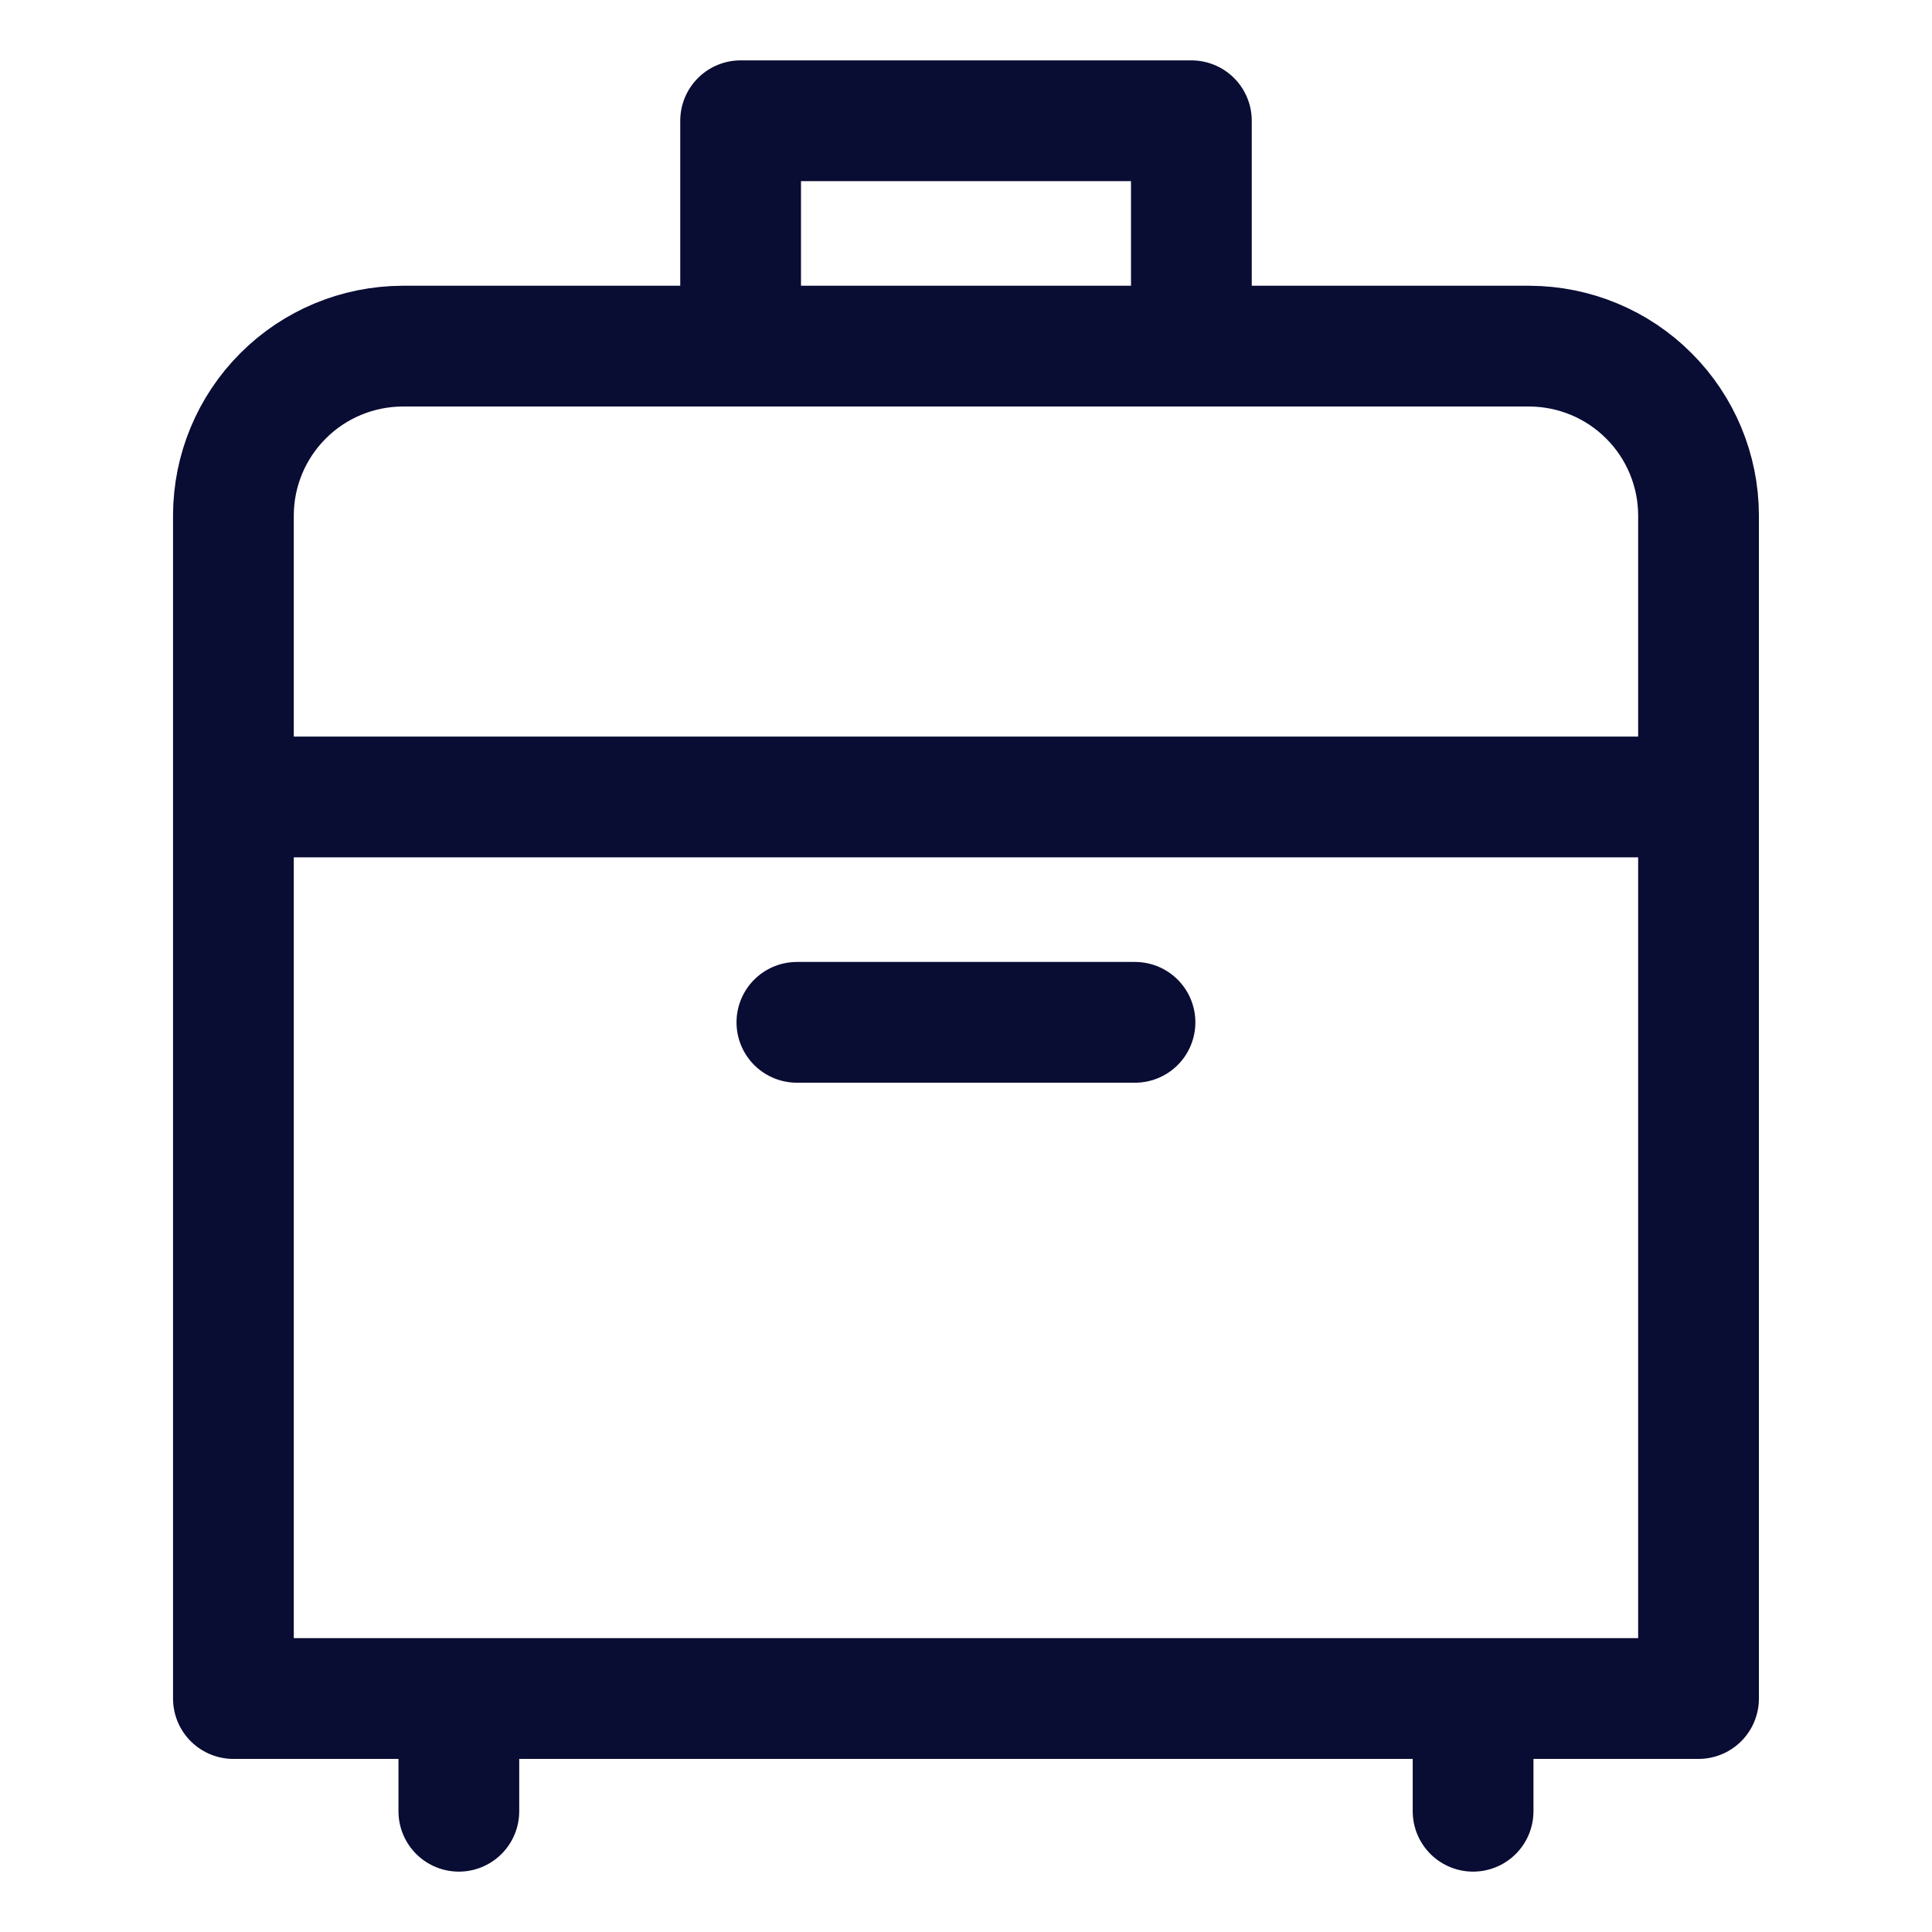
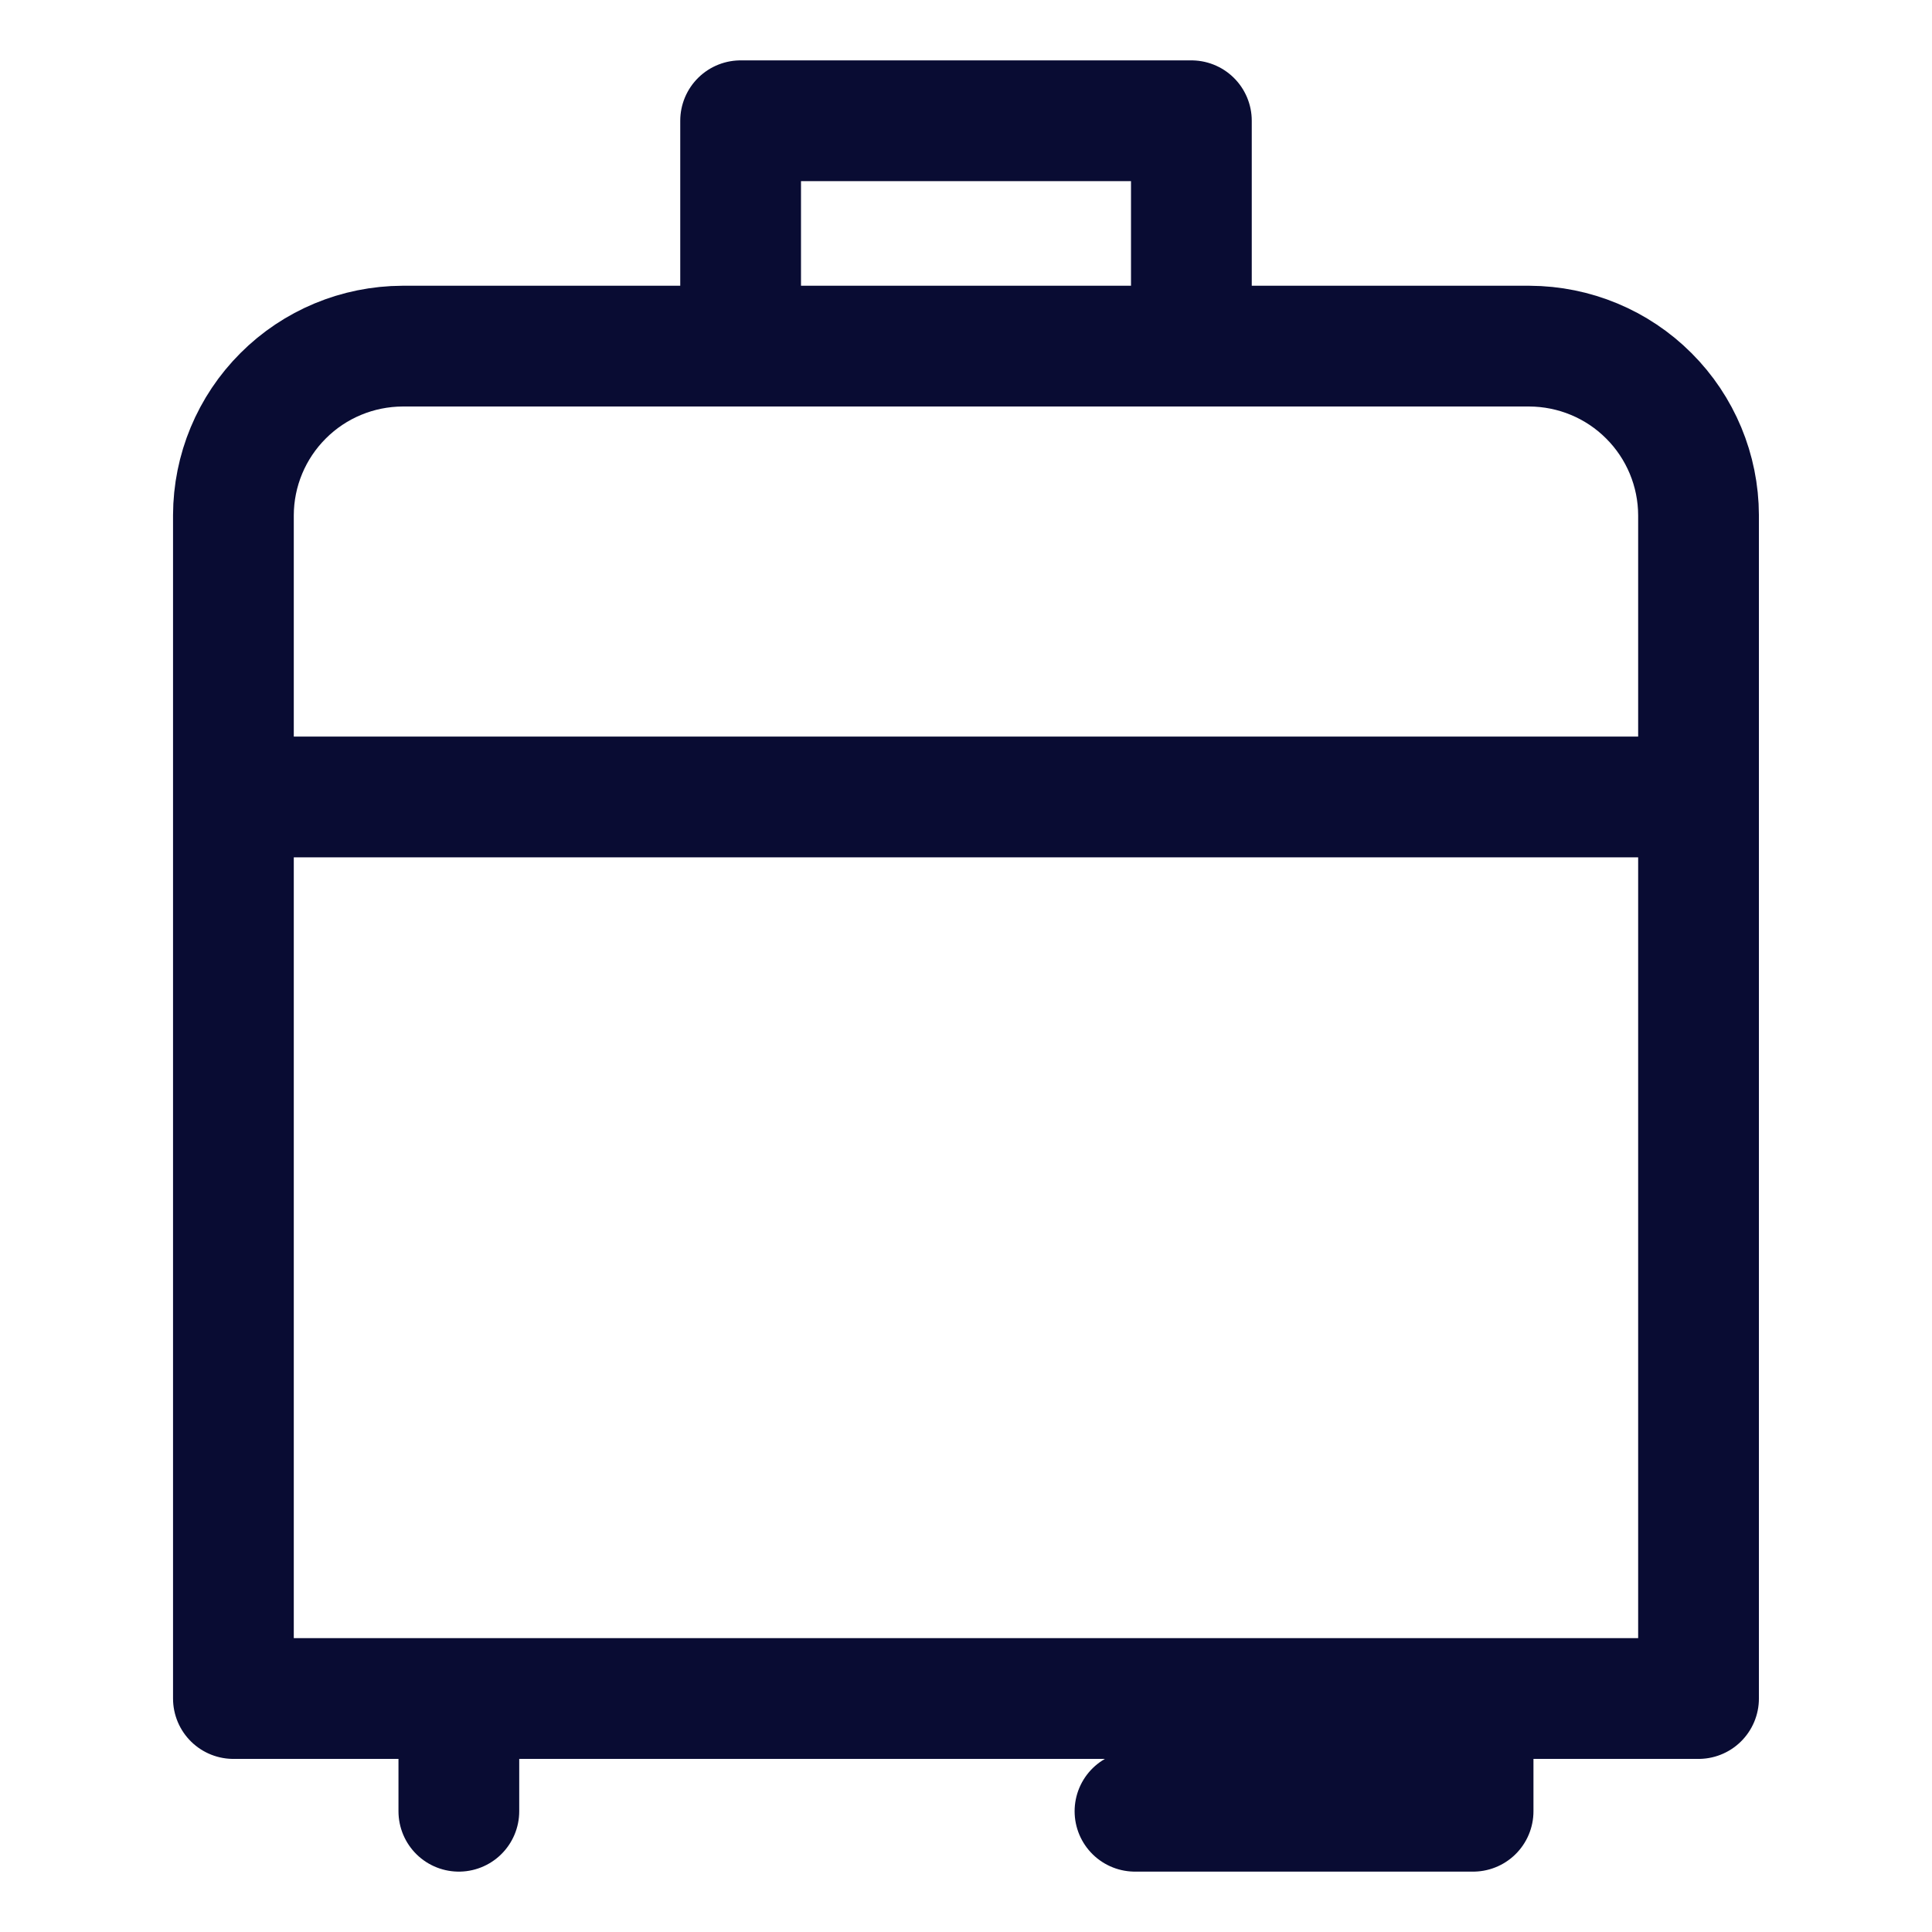
<svg xmlns="http://www.w3.org/2000/svg" width="32" height="32" viewBox="0 0 32 32" fill="none">
-   <path d="M7.6 28.133V30M24.399 28.133V30M13.199 16.933H18.799M3.866 13.2H28.133M19.733 5.733V2H12.267V5.733M28.133 28.133H3.866V8.533C3.868 7.791 4.164 7.08 4.689 6.556C5.213 6.031 5.924 5.736 6.666 5.733H25.333C26.075 5.736 26.786 6.031 27.31 6.556C27.835 7.08 28.131 7.791 28.133 8.533V28.133Z" stroke="#090C33" stroke-width="2" stroke-linecap="round" stroke-linejoin="round" />
+   <path d="M7.6 28.133V30M24.399 28.133V30H18.799M3.866 13.2H28.133M19.733 5.733V2H12.267V5.733M28.133 28.133H3.866V8.533C3.868 7.791 4.164 7.08 4.689 6.556C5.213 6.031 5.924 5.736 6.666 5.733H25.333C26.075 5.736 26.786 6.031 27.31 6.556C27.835 7.08 28.131 7.791 28.133 8.533V28.133Z" stroke="#090C33" stroke-width="2" stroke-linecap="round" stroke-linejoin="round" />
</svg>